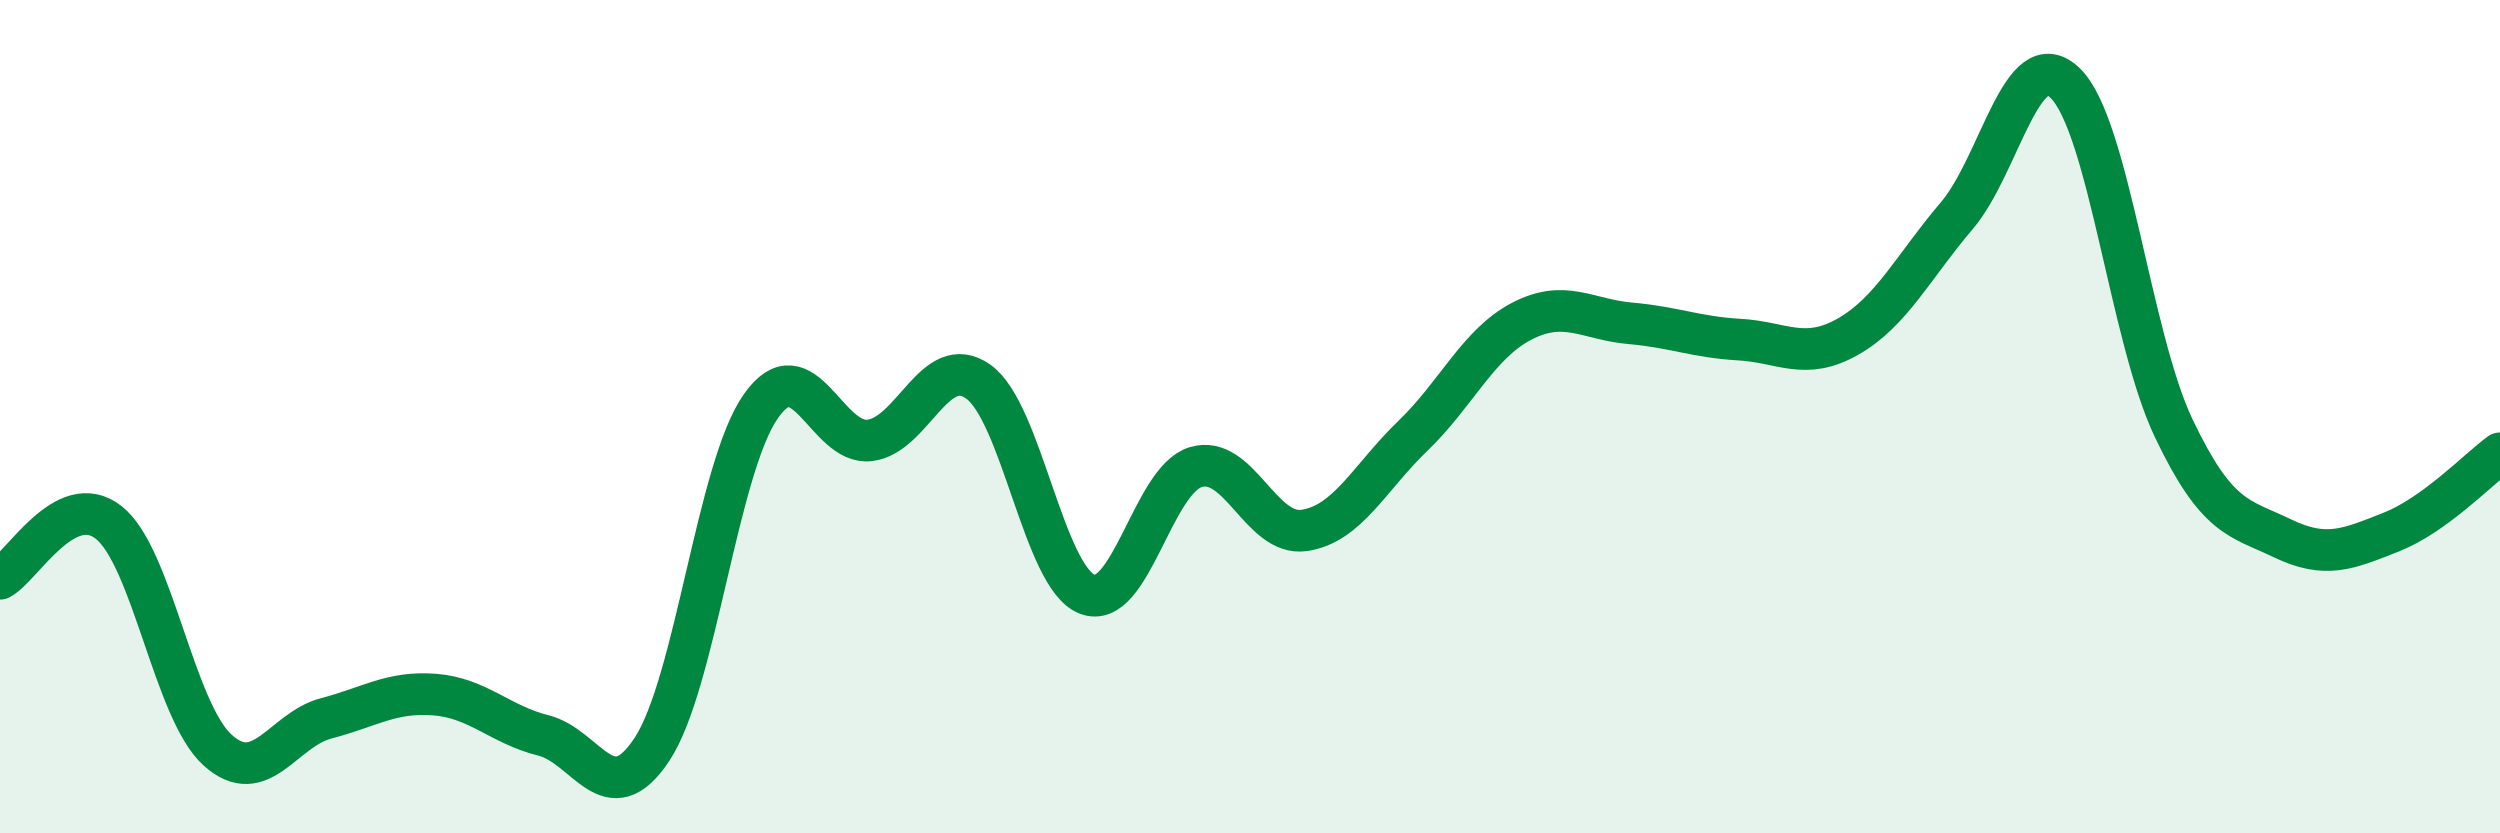
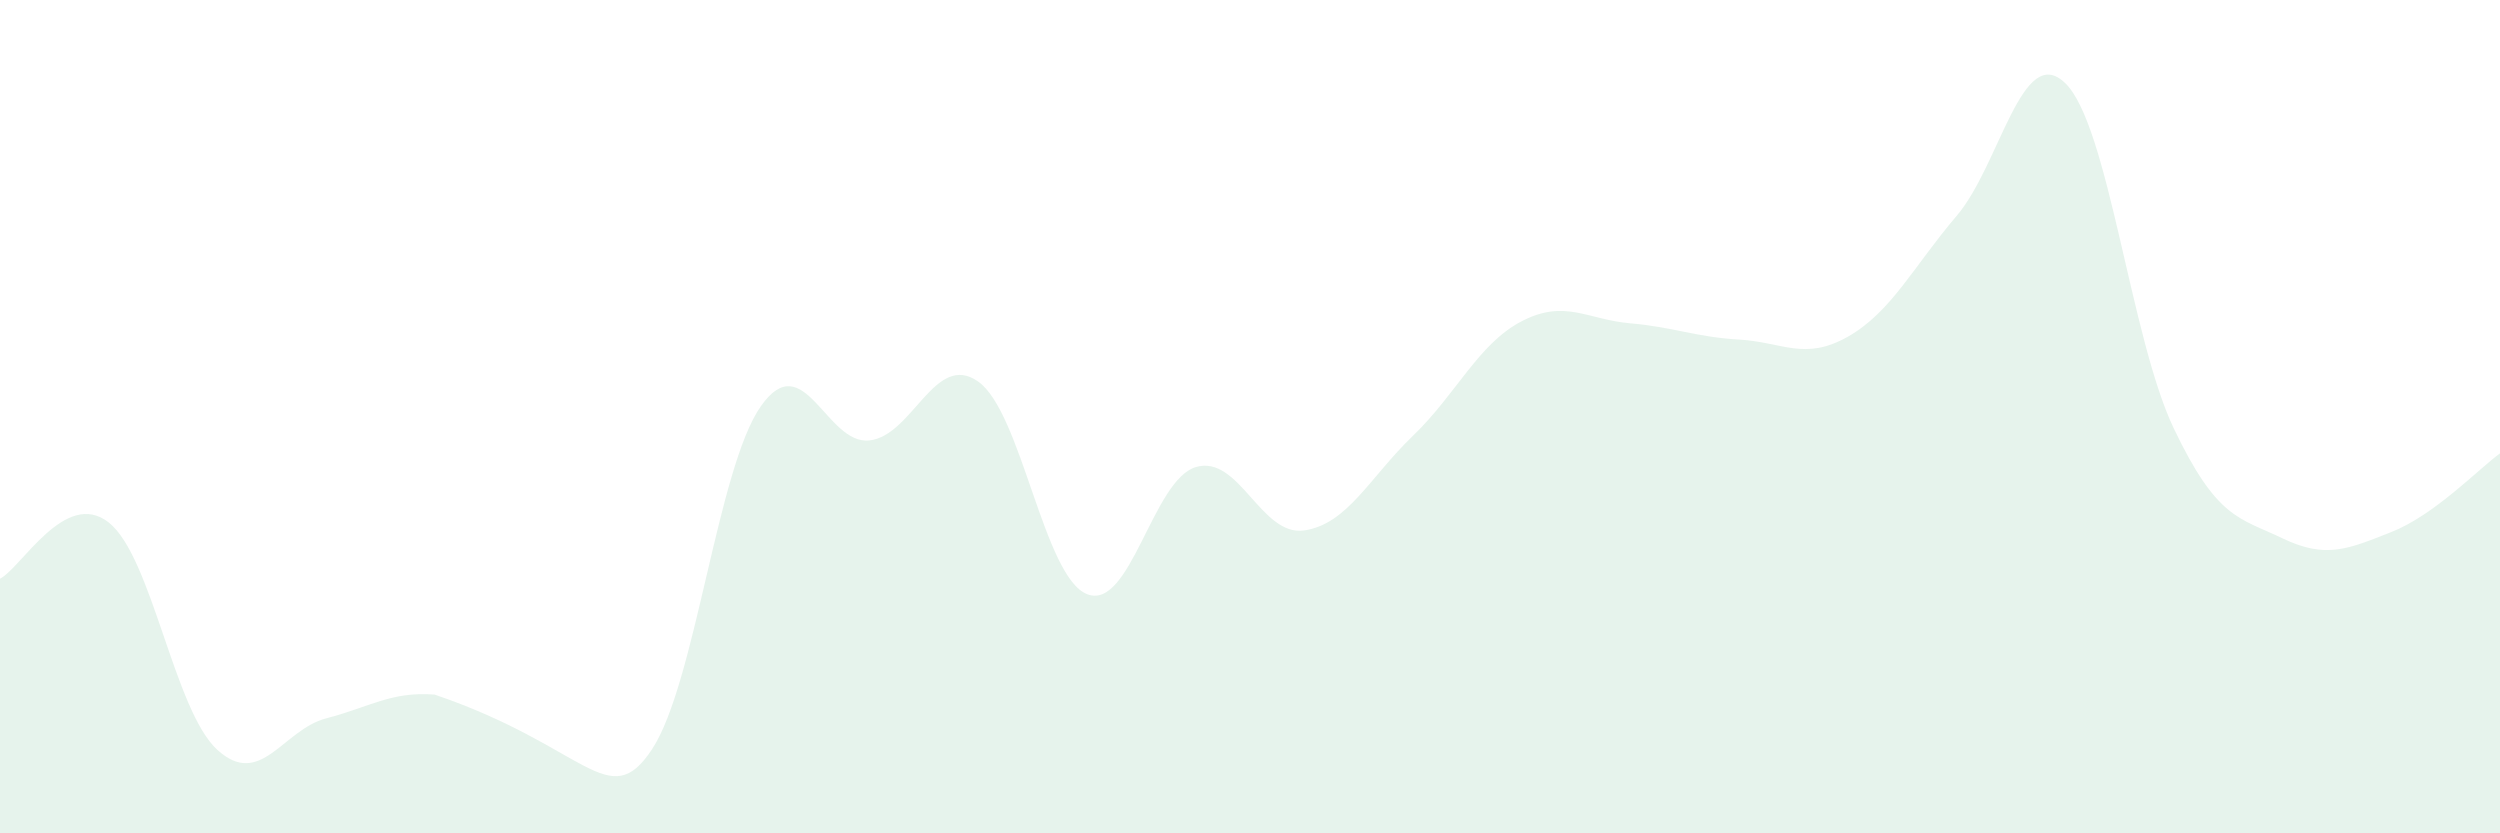
<svg xmlns="http://www.w3.org/2000/svg" width="60" height="20" viewBox="0 0 60 20">
-   <path d="M 0,13.89 C 0.52,13.62 1.57,11.72 2.61,12.54 C 3.65,13.36 4.18,17.06 5.22,18 C 6.26,18.94 6.79,17.51 7.83,17.24 C 8.87,16.97 9.39,16.59 10.43,16.67 C 11.47,16.75 12,17.39 13.04,17.65 C 14.08,17.91 14.61,19.56 15.65,17.98 C 16.69,16.4 17.22,11.23 18.26,9.75 C 19.3,8.27 19.83,10.69 20.87,10.57 C 21.91,10.45 22.44,8.42 23.48,9.16 C 24.52,9.9 25.05,13.85 26.09,14.26 C 27.13,14.67 27.66,11.52 28.7,11.21 C 29.74,10.9 30.26,12.88 31.3,12.73 C 32.34,12.58 32.87,11.46 33.91,10.46 C 34.95,9.46 35.48,8.25 36.52,7.71 C 37.56,7.17 38.09,7.67 39.13,7.76 C 40.17,7.85 40.7,8.09 41.74,8.15 C 42.78,8.21 43.31,8.67 44.35,8.08 C 45.39,7.49 45.92,6.4 46.96,5.18 C 48,3.96 48.53,0.98 49.57,2 C 50.61,3.02 51.13,8.1 52.17,10.28 C 53.21,12.46 53.74,12.42 54.78,12.92 C 55.82,13.42 56.35,13.18 57.39,12.77 C 58.43,12.36 59.48,11.26 60,10.88L60 20L0 20Z" fill="#008740" opacity="0.1" stroke-linecap="round" stroke-linejoin="round" />
-   <path d="M 0,13.89 C 0.52,13.62 1.57,11.72 2.61,12.54 C 3.65,13.36 4.18,17.06 5.22,18 C 6.26,18.94 6.79,17.51 7.83,17.24 C 8.87,16.97 9.39,16.59 10.43,16.67 C 11.47,16.75 12,17.39 13.04,17.65 C 14.08,17.91 14.61,19.56 15.65,17.98 C 16.69,16.4 17.22,11.23 18.26,9.75 C 19.3,8.27 19.83,10.69 20.87,10.57 C 21.91,10.45 22.44,8.42 23.48,9.16 C 24.52,9.9 25.05,13.85 26.09,14.26 C 27.13,14.67 27.66,11.52 28.7,11.21 C 29.74,10.9 30.26,12.88 31.3,12.73 C 32.34,12.58 32.87,11.46 33.91,10.46 C 34.95,9.46 35.48,8.25 36.52,7.71 C 37.56,7.17 38.09,7.67 39.13,7.76 C 40.17,7.85 40.7,8.09 41.74,8.15 C 42.78,8.21 43.31,8.67 44.35,8.08 C 45.39,7.49 45.92,6.4 46.96,5.18 C 48,3.96 48.53,0.98 49.57,2 C 50.61,3.02 51.13,8.1 52.17,10.28 C 53.21,12.46 53.74,12.42 54.78,12.92 C 55.82,13.42 56.35,13.18 57.39,12.77 C 58.43,12.36 59.48,11.26 60,10.88" stroke="#008740" stroke-width="1" fill="none" stroke-linecap="round" stroke-linejoin="round" />
+   <path d="M 0,13.89 C 0.52,13.62 1.57,11.72 2.61,12.54 C 3.65,13.36 4.18,17.06 5.22,18 C 6.26,18.94 6.79,17.51 7.83,17.24 C 8.87,16.97 9.39,16.59 10.43,16.67 C 14.08,17.91 14.61,19.56 15.65,17.98 C 16.69,16.4 17.22,11.23 18.26,9.75 C 19.3,8.27 19.83,10.69 20.87,10.57 C 21.91,10.45 22.44,8.42 23.48,9.16 C 24.52,9.9 25.05,13.85 26.09,14.26 C 27.13,14.67 27.66,11.52 28.7,11.21 C 29.74,10.9 30.26,12.88 31.3,12.73 C 32.34,12.58 32.87,11.46 33.91,10.46 C 34.95,9.46 35.48,8.25 36.52,7.71 C 37.56,7.17 38.09,7.67 39.13,7.76 C 40.17,7.85 40.7,8.09 41.74,8.15 C 42.78,8.21 43.31,8.67 44.35,8.08 C 45.39,7.49 45.92,6.4 46.96,5.18 C 48,3.96 48.53,0.98 49.57,2 C 50.61,3.02 51.13,8.1 52.17,10.28 C 53.21,12.46 53.74,12.42 54.78,12.92 C 55.82,13.42 56.35,13.18 57.39,12.77 C 58.43,12.36 59.48,11.26 60,10.88L60 20L0 20Z" fill="#008740" opacity="0.1" stroke-linecap="round" stroke-linejoin="round" />
</svg>